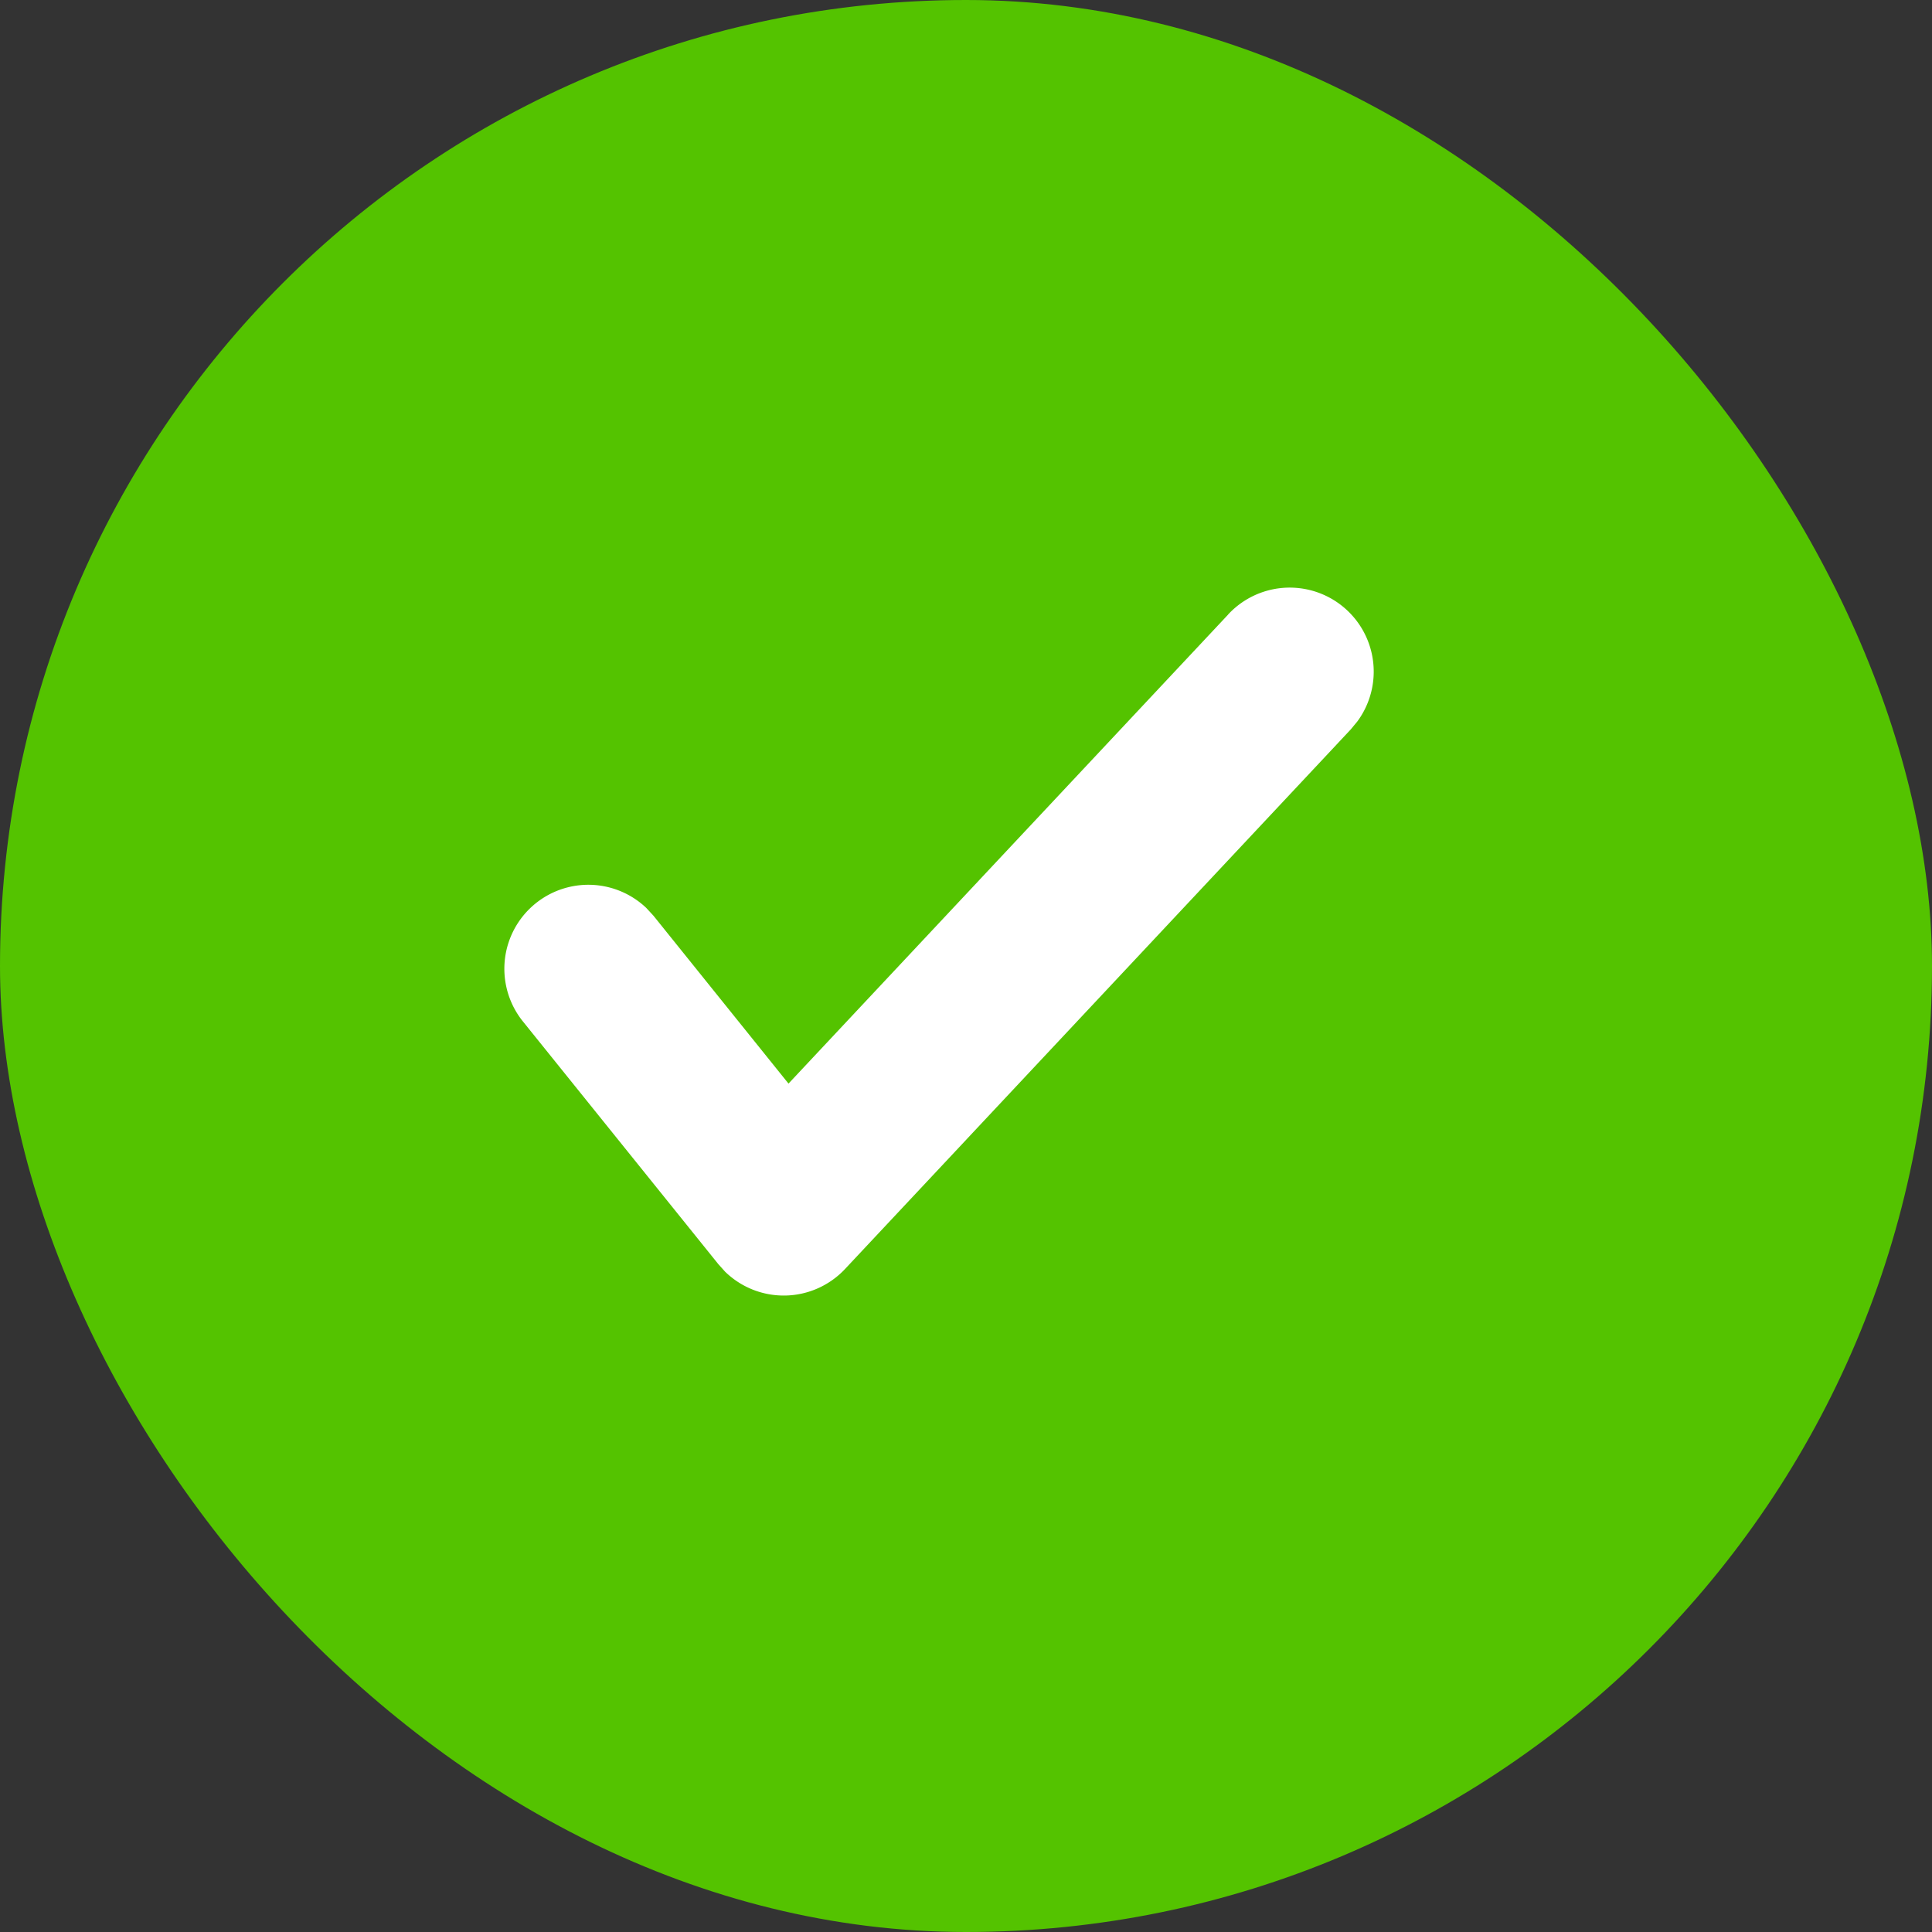
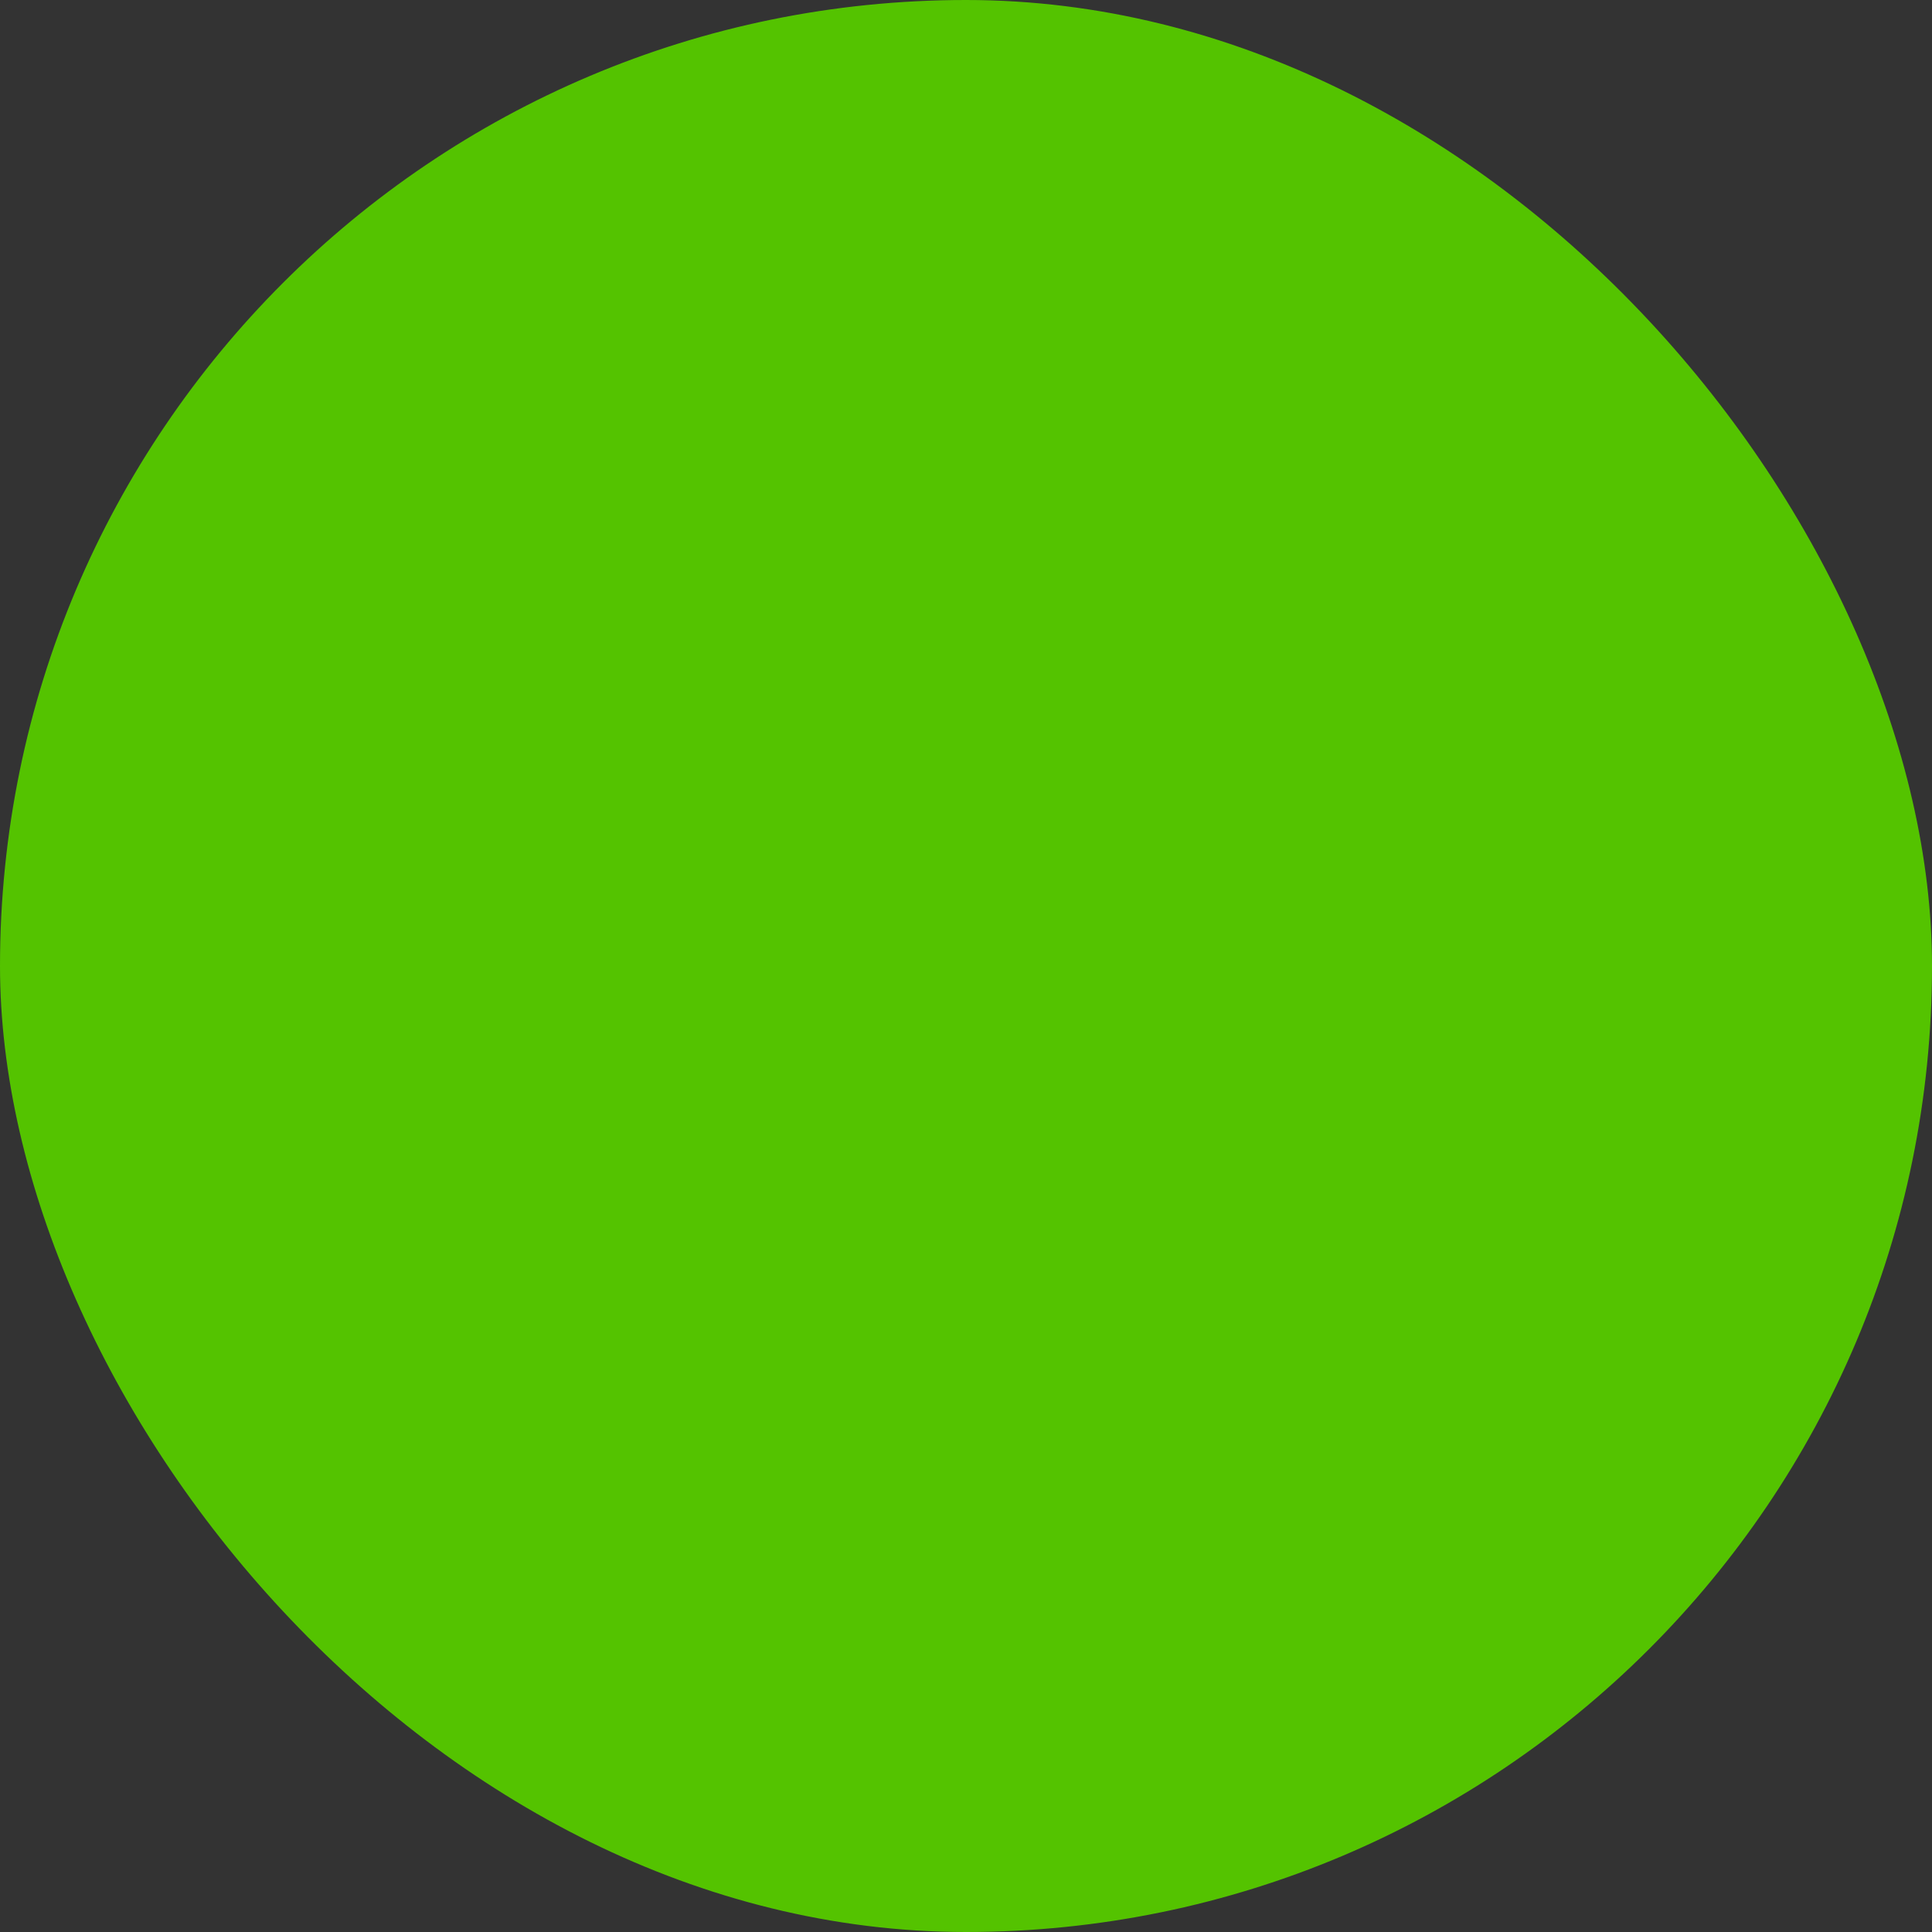
<svg xmlns="http://www.w3.org/2000/svg" width="23" height="23" viewBox="0 0 23 23">
  <rect x="0" y="0" width="23" height="23" fill="#333333" stroke="none" />
  <g fill="none" fill-rule="evenodd">
    <rect fill="#54C300" width="23" height="23" rx="11.5" />
-     <path d="M14.62 7.316a1 1 0 0 1 1.54 1.271l-.08.097-6.02 6.423a1 1 0 0 1-1.428.032l-.08-.089-2.33-2.894a1 1 0 0 1 1.472-1.347l.085.092L9.387 12.9l5.233-5.583z" fill="#FFF" fill-rule="nonzero" />
  </g>
</svg>